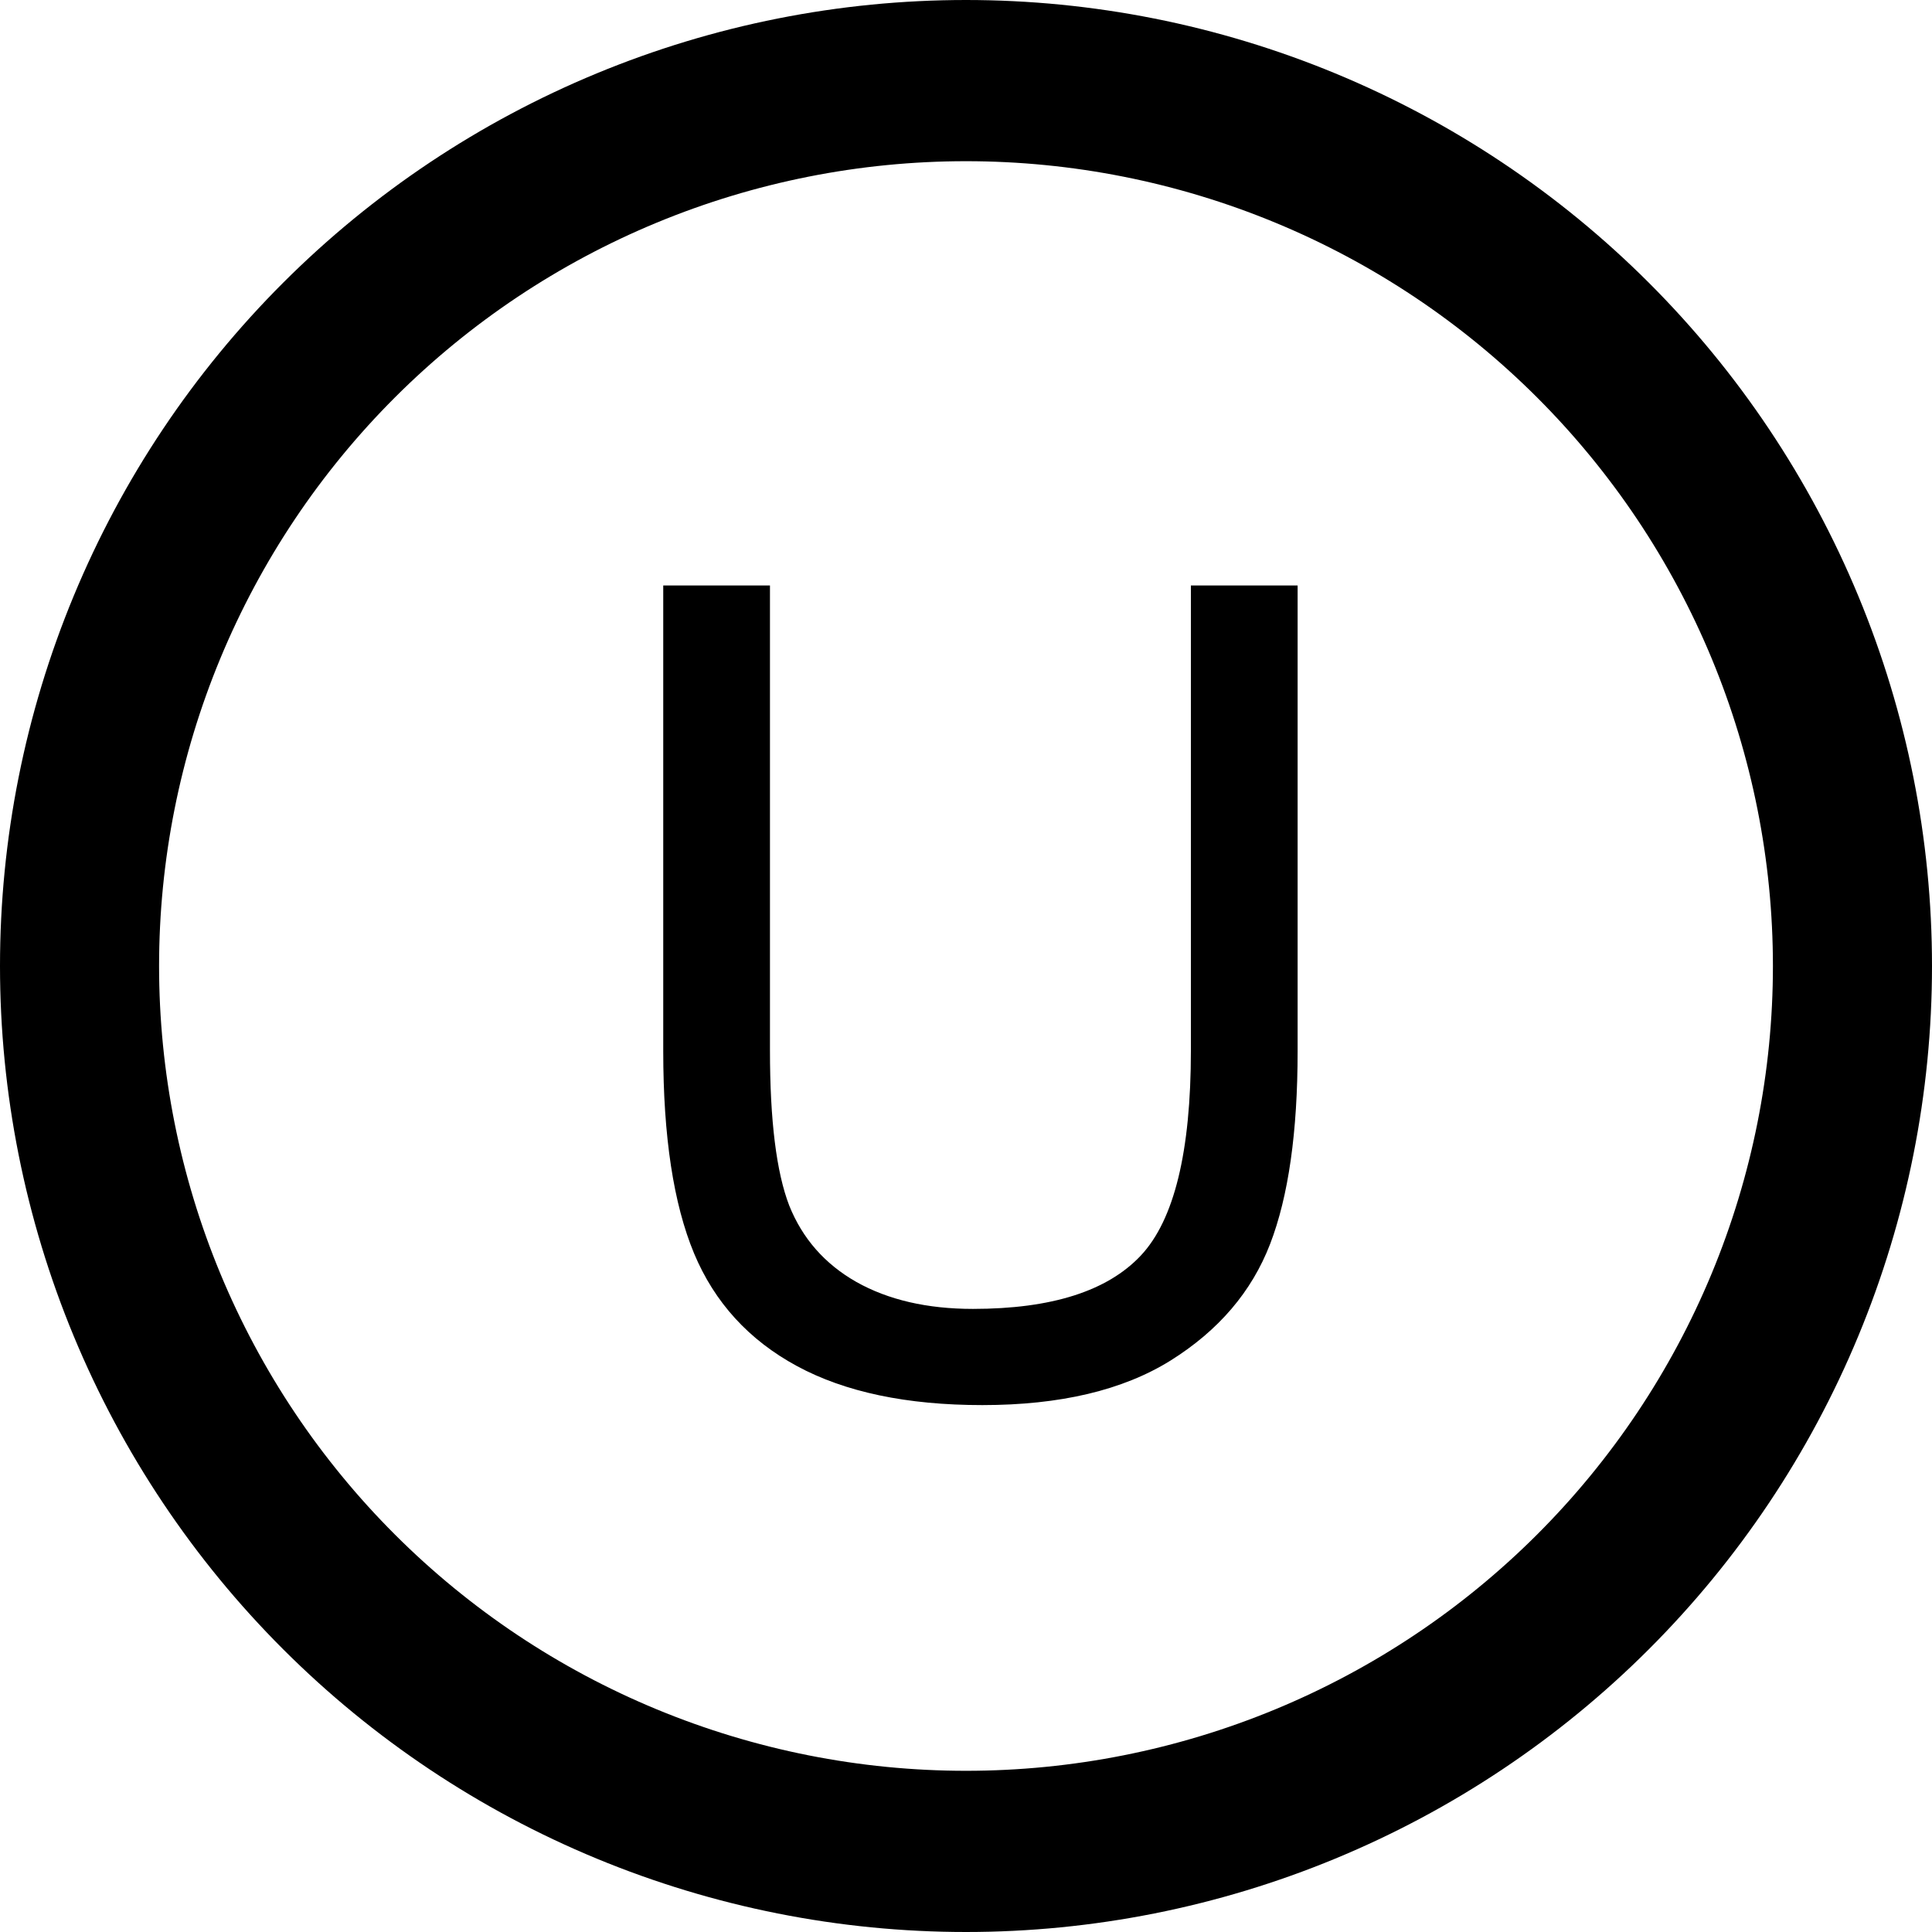
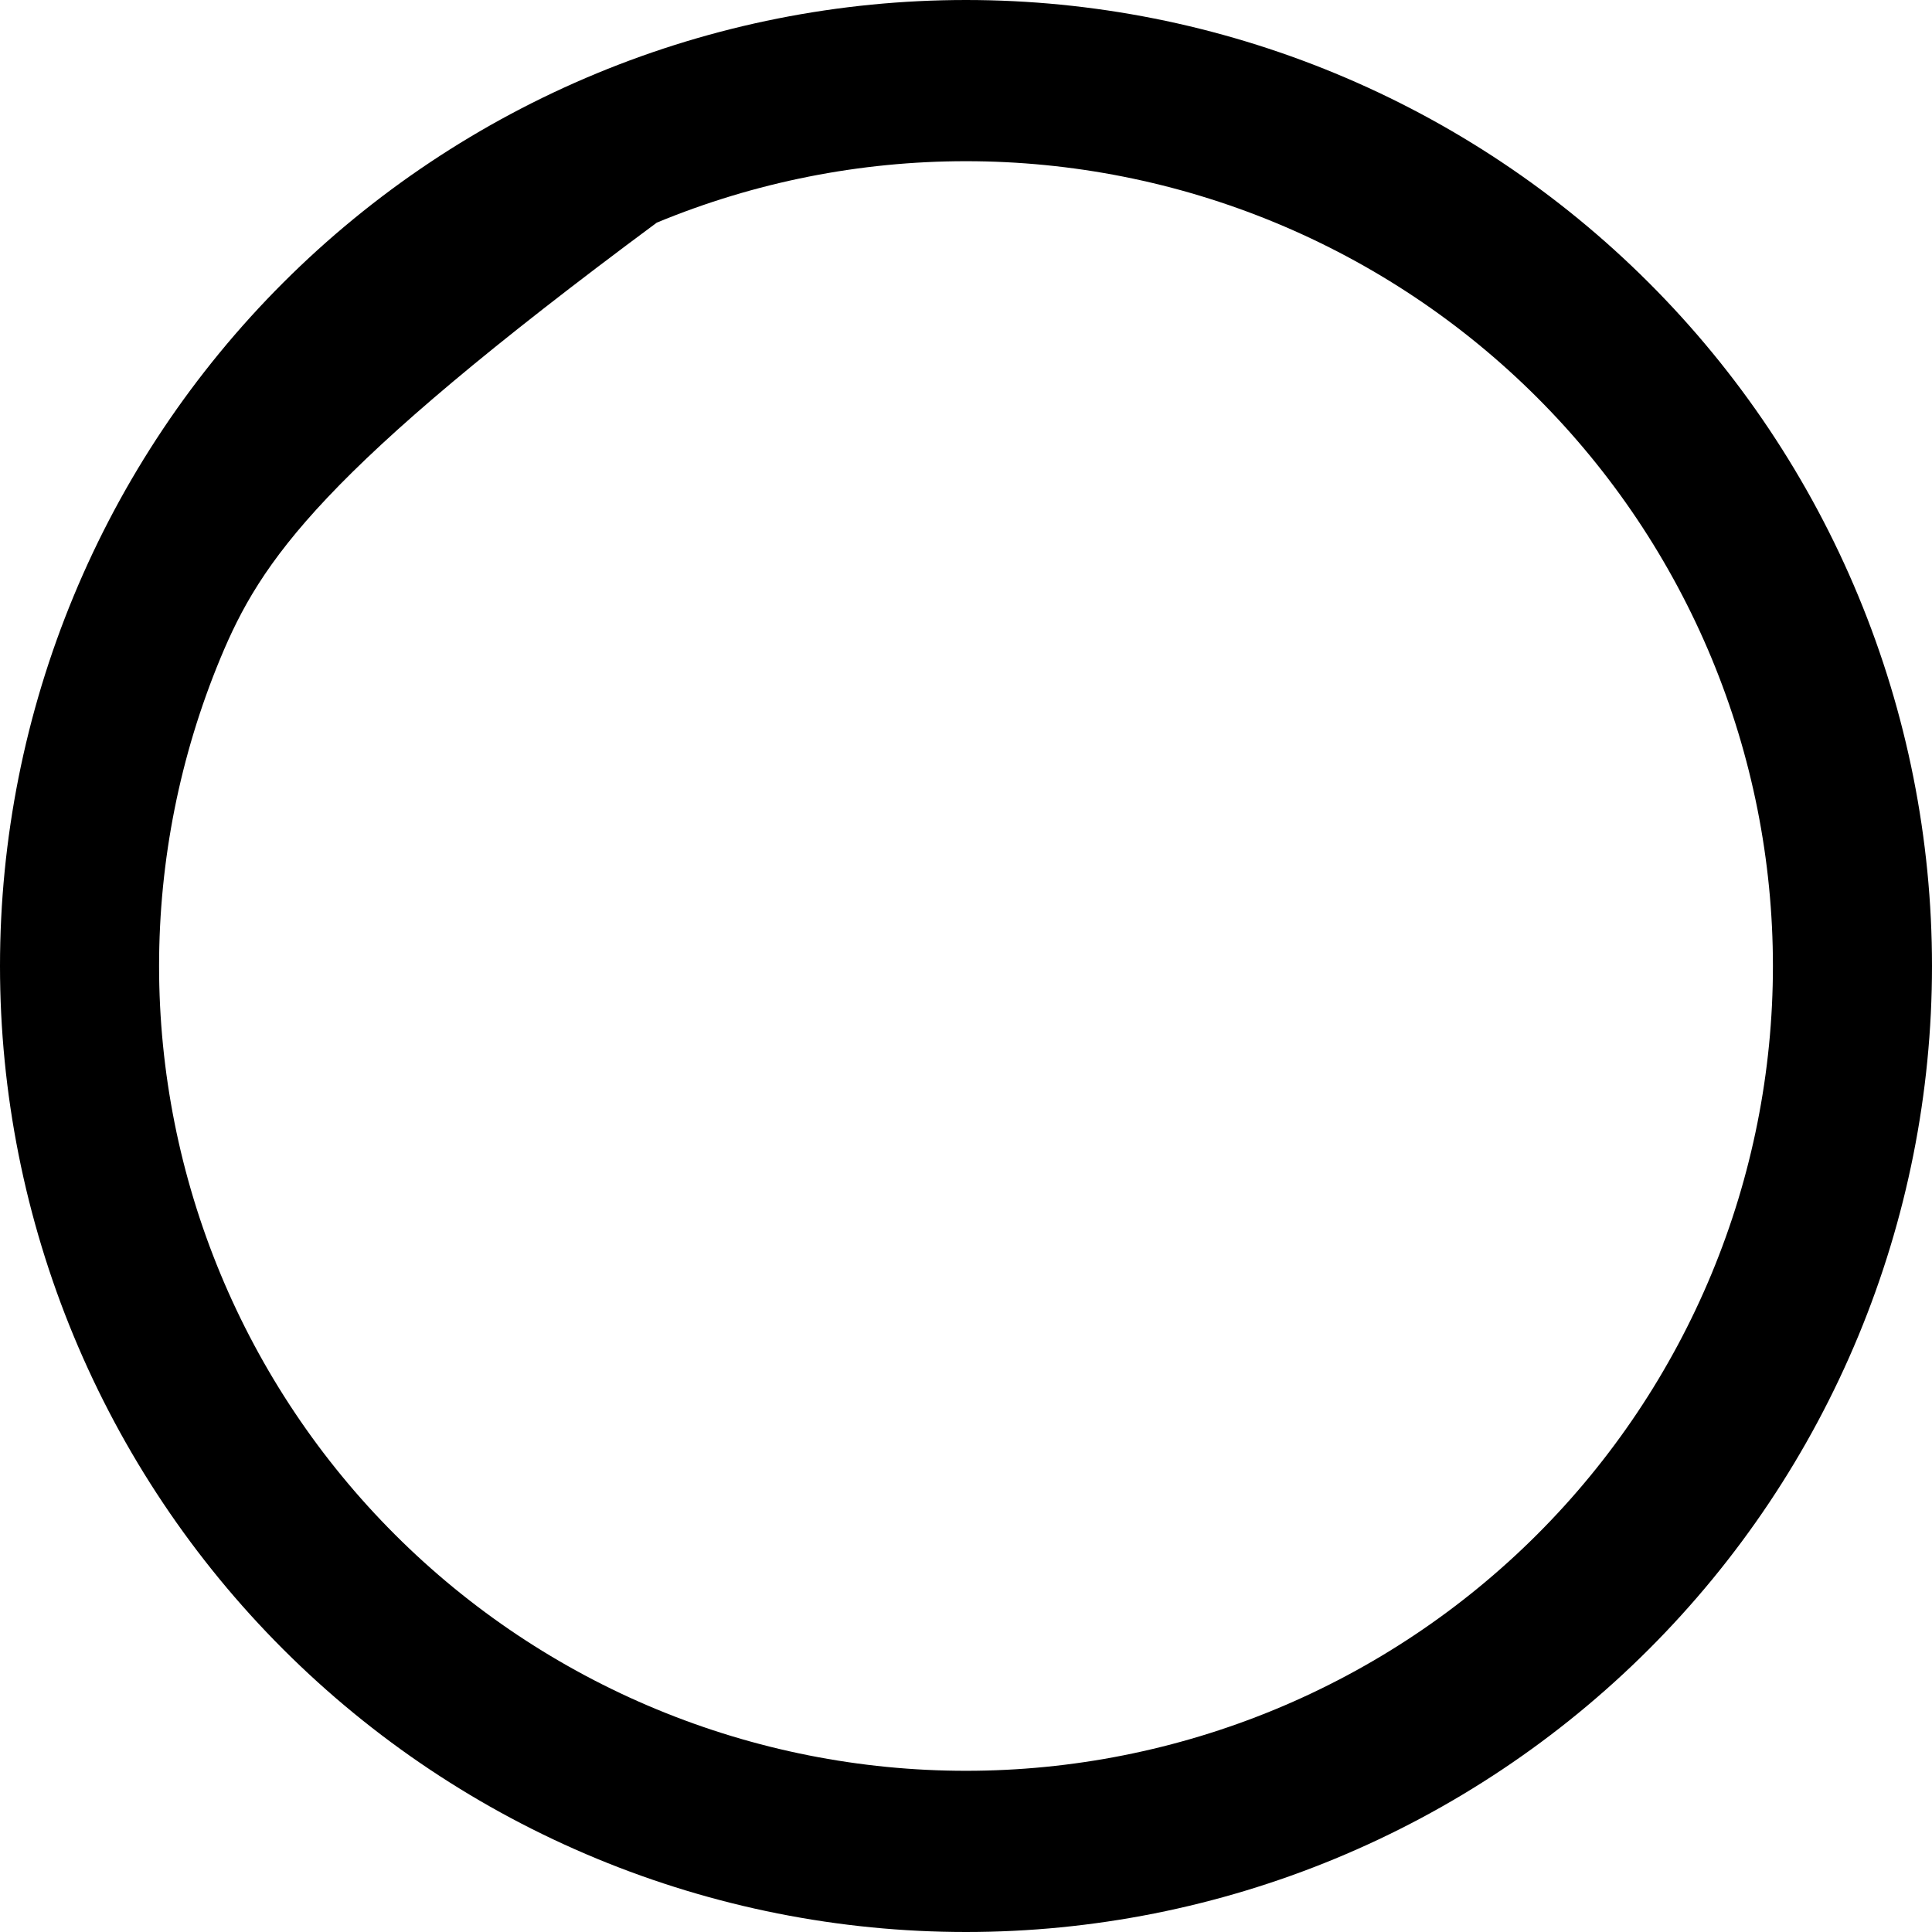
<svg xmlns="http://www.w3.org/2000/svg" width="62" height="62" viewBox="0 0 62 62" fill="none">
-   <path fill-rule="evenodd" clip-rule="evenodd" d="M31 5.173C27.594 5.173 24.223 5.843 21.078 7.144C17.934 8.445 15.079 10.351 12.677 12.751C10.274 15.151 8.37 17.998 7.071 21.129C5.773 24.259 5.105 27.614 5.105 31C5.105 34.386 5.773 37.741 7.071 40.871C8.37 44.002 10.274 46.849 12.677 49.249C15.079 51.649 17.934 53.555 21.078 54.856C24.223 56.157 27.594 56.827 31 56.827C34.406 56.827 37.777 56.157 40.922 54.856C44.066 53.555 46.92 51.649 49.323 49.249C51.726 46.849 53.63 44.002 54.929 40.871C56.227 37.741 56.895 34.386 56.895 31C56.895 27.614 56.227 24.259 54.929 21.129C53.63 17.998 51.726 15.151 49.323 12.751C46.92 10.351 44.066 8.445 40.922 7.144C37.777 5.843 34.406 5.173 31 5.173ZM19.149 2.355C22.907 0.8 26.934 0 31 0C35.066 0 39.093 0.8 42.851 2.355C46.61 3.91 50.027 6.19 52.907 9.067C55.788 11.944 58.074 15.361 59.635 19.125C61.196 22.888 62 26.924 62 31C62 35.076 61.196 39.112 59.635 42.875C58.074 46.639 55.788 50.056 52.907 52.933C50.027 55.81 46.61 58.09 42.851 59.645C39.093 61.2 35.066 62 31 62C26.934 62 22.907 61.2 19.149 59.645C15.39 58.09 11.973 55.81 9.093 52.933C6.212 50.056 3.926 46.639 2.365 42.875C0.804 39.112 0 35.076 0 31C0 26.924 0.804 22.888 2.365 19.125C3.926 15.361 6.212 11.944 9.093 9.067C11.973 6.19 15.39 3.91 19.149 2.355Z" fill="black" />
-   <path d="M38.217 18.788H41.642V33.73C41.642 36.329 41.348 38.393 40.759 39.922C40.17 41.451 39.105 42.698 37.563 43.662C36.033 44.615 34.02 45.091 31.525 45.091C29.1 45.091 27.116 44.673 25.574 43.838C24.032 43.003 22.932 41.798 22.273 40.222C21.613 38.634 21.284 36.47 21.284 33.73V18.788H24.709V33.712C24.709 35.959 24.915 37.617 25.327 38.687C25.751 39.746 26.469 40.563 27.481 41.139C28.505 41.715 29.753 42.004 31.224 42.004C33.743 42.004 35.538 41.433 36.61 40.292C37.681 39.152 38.217 36.958 38.217 33.712V18.788Z" fill="black" />
+   <path fill-rule="evenodd" clip-rule="evenodd" d="M31 5.173C27.594 5.173 24.223 5.843 21.078 7.144C10.274 15.151 8.37 17.998 7.071 21.129C5.773 24.259 5.105 27.614 5.105 31C5.105 34.386 5.773 37.741 7.071 40.871C8.37 44.002 10.274 46.849 12.677 49.249C15.079 51.649 17.934 53.555 21.078 54.856C24.223 56.157 27.594 56.827 31 56.827C34.406 56.827 37.777 56.157 40.922 54.856C44.066 53.555 46.92 51.649 49.323 49.249C51.726 46.849 53.63 44.002 54.929 40.871C56.227 37.741 56.895 34.386 56.895 31C56.895 27.614 56.227 24.259 54.929 21.129C53.63 17.998 51.726 15.151 49.323 12.751C46.92 10.351 44.066 8.445 40.922 7.144C37.777 5.843 34.406 5.173 31 5.173ZM19.149 2.355C22.907 0.8 26.934 0 31 0C35.066 0 39.093 0.8 42.851 2.355C46.61 3.91 50.027 6.19 52.907 9.067C55.788 11.944 58.074 15.361 59.635 19.125C61.196 22.888 62 26.924 62 31C62 35.076 61.196 39.112 59.635 42.875C58.074 46.639 55.788 50.056 52.907 52.933C50.027 55.81 46.61 58.09 42.851 59.645C39.093 61.2 35.066 62 31 62C26.934 62 22.907 61.2 19.149 59.645C15.39 58.09 11.973 55.81 9.093 52.933C6.212 50.056 3.926 46.639 2.365 42.875C0.804 39.112 0 35.076 0 31C0 26.924 0.804 22.888 2.365 19.125C3.926 15.361 6.212 11.944 9.093 9.067C11.973 6.19 15.39 3.91 19.149 2.355Z" fill="black" />
</svg>